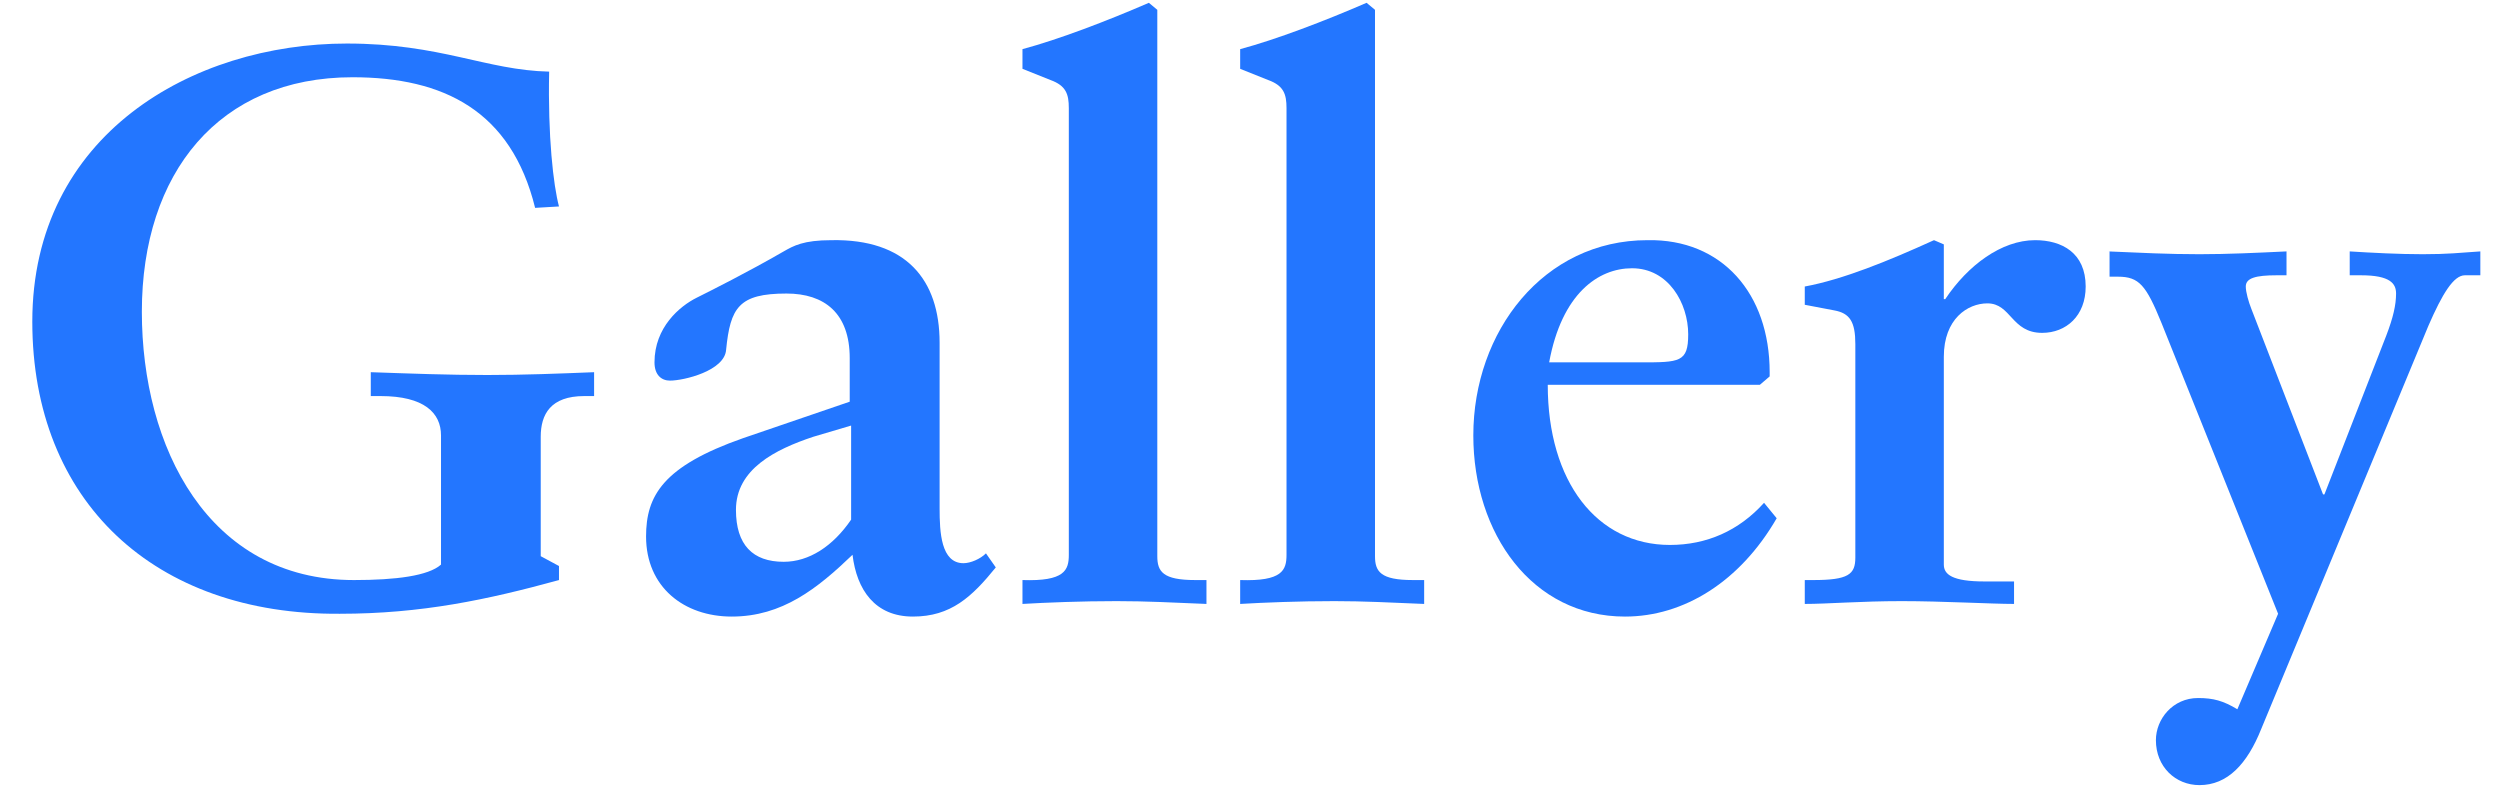
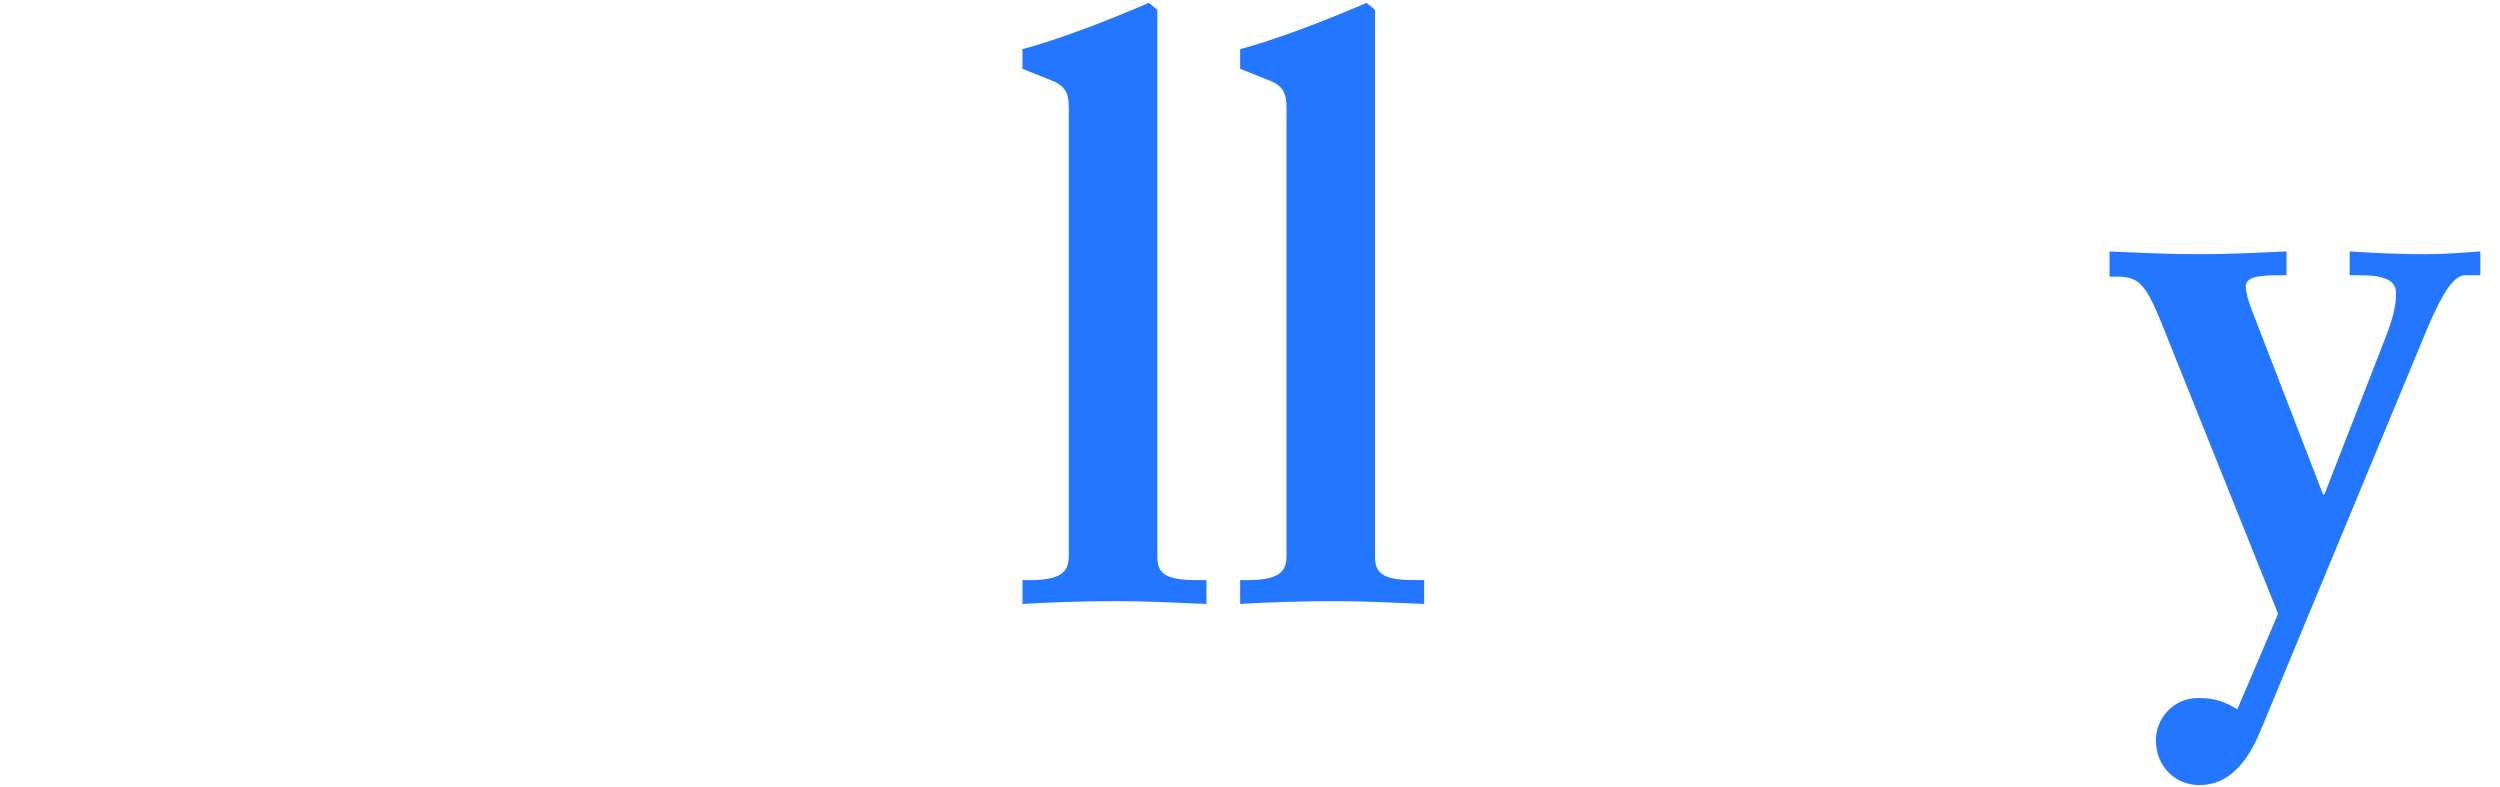
<svg xmlns="http://www.w3.org/2000/svg" version="1.1" id="レイヤー_1" x="0px" y="0px" viewBox="0 0 178 56" style="enable-background:new 0 0 178 56;" xml:space="preserve">
  <style type="text/css">
	.st0{enable-background:new    ;}
	.st1{fill:#2376FF;}
</style>
  <g class="st0">
-     <path class="st1" d="M39.1,5.1c-0.1,4.6,0.3,8.1,0.7,9.6l-1.7,0.1c-1.7-6.9-6.5-9.3-13-9.3c-9.5,0-15,6.8-15,16.7   c0,9.6,4.7,19.1,15.1,19.1c3,0,5.3-0.3,6.2-1.1v-9.2c0-1.6-1.2-2.8-4.3-2.8h-0.7v-1.7c2.9,0.1,5.5,0.2,8.3,0.2   c2.6,0,5.1-0.1,7.6-0.2v1.7h-0.7c-2.4,0-3.1,1.3-3.1,2.9v8.5l1.3,0.7v1c-5.1,1.4-9.8,2.4-15.6,2.4C11,43.8,2.3,35.7,2.3,22.9   C2.3,9.6,13.7,3.1,24.7,3.1C31.4,3.1,34.6,5,39.1,5.1z" />
-     <path class="st1" d="M66.9,24.4v11.8c0,1.7,0.1,3.9,1.7,3.9c0.5,0,1.2-0.3,1.6-0.7l0.7,1c-1.7,2.1-3.2,3.5-5.9,3.5   c-2.7,0-4-1.9-4.3-4.4c-2.5,2.4-5,4.4-8.6,4.4c-3.4,0-6.1-2.1-6.1-5.7c0-2.9,1.2-5,6.9-7l7.6-2.6v-3.1c0-3.2-1.8-4.6-4.5-4.6   c-3.4,0-4,1-4.3,4c-0.1,1.5-3,2.2-4,2.2c-0.6,0-1.1-0.4-1.1-1.3c0-2.5,1.8-4,3-4.6c1-0.5,3.6-1.8,6.2-3.3c0.7-0.4,1.4-0.8,3.4-0.8   C64.5,17,66.9,19.9,66.9,24.4z M55.8,40c1.8,0,3.5-1.1,4.8-3v-6.7l-2.7,0.8c-2.7,0.9-5.5,2.3-5.5,5.2C52.4,38.8,53.6,40,55.8,40z" />
    <path class="st1" d="M82.4,0.7v38.9c0,1.1,0.4,1.7,2.7,1.7h0.8V43c-2.4-0.1-4.3-0.2-6.4-0.2c-2.5,0-5,0.1-6.7,0.2v-1.7   c3,0.1,3.3-0.7,3.3-1.8V7.7c0-1-0.2-1.6-1.3-2l-2-0.8V3.5c2.6-0.7,6-2,9-3.3L82.4,0.7z" />
    <path class="st1" d="M97.9,0.7v38.9c0,1.1,0.4,1.7,2.7,1.7h0.8V43c-2.4-0.1-4.3-0.2-6.4-0.2c-2.5,0-5,0.1-6.7,0.2v-1.7   c3,0.1,3.3-0.7,3.3-1.8V7.7c0-1-0.2-1.6-1.3-2l-2-0.8V3.5c2.6-0.7,6-2,9-3.3L97.9,0.7z" />
-     <path class="st1" d="M126,26.5v0.3l-0.7,0.6h-15.1c0,6.9,3.5,11.4,8.7,11.4c2.6,0,4.9-1,6.7-3l0.9,1.1c-2.6,4.5-6.6,7-10.8,7   c-6.6,0-10.8-5.9-10.8-12.9c0-7.4,5-13.9,12.4-13.9C122.6,17,126,20.9,126,26.5z M116.8,25.8c2.8,0,3.4,0,3.4-2   c0-2.2-1.4-4.7-4-4.7c-2.4,0-5,1.8-5.9,6.7H116.8z" />
-     <path class="st1" d="M138.4,17.4v3.9h0.1c1.6-2.4,4-4.2,6.4-4.2c1.9,0,3.6,0.9,3.6,3.3c0,2.1-1.4,3.3-3.1,3.3   c-2.2,0-2.2-2.1-3.9-2.1c-1.4,0-3.1,1.1-3.1,3.8v14.8c0,0.7,0.6,1.2,2.9,1.2h2.1V43c-1.6,0-5.1-0.2-8-0.2c-2.9,0-5.3,0.2-6.9,0.2   v-1.7h0.6c2.5,0,3-0.4,3-1.6V24.5c0-1.6-0.4-2.2-1.5-2.4l-2.1-0.4v-1.3c2.7-0.5,5.9-1.8,9.2-3.3L138.4,17.4z" />
    <path class="st1" d="M150.1,17.9c2.3,0.1,4.3,0.2,6.5,0.2c2,0,4.1-0.1,6.2-0.2v1.7h-0.7c-1.5,0-2.2,0.2-2.2,0.8   c0,0.4,0.2,1.1,0.4,1.6l5.1,13.2h0.1l4.4-11.3c0.5-1.3,0.7-2.2,0.7-3c0-0.7-0.4-1.3-2.5-1.3h-0.8v-1.7c1.6,0.1,3.5,0.2,5.2,0.2   c1.8,0,2.6-0.1,4.1-0.2v1.7h-1.1c-0.8,0-1.6,1.3-2.6,3.6l-11.9,28.7c-1,2.5-2.4,4-4.4,4c-1.7,0-3.1-1.3-3.1-3.2c0-1.5,1.2-3,3-3   c1.1,0,1.8,0.2,2.8,0.8l2.9-6.8l-8.3-20.7c-1.1-2.7-1.6-3.3-3.1-3.3h-0.6V17.9z" />
  </g>
</svg>